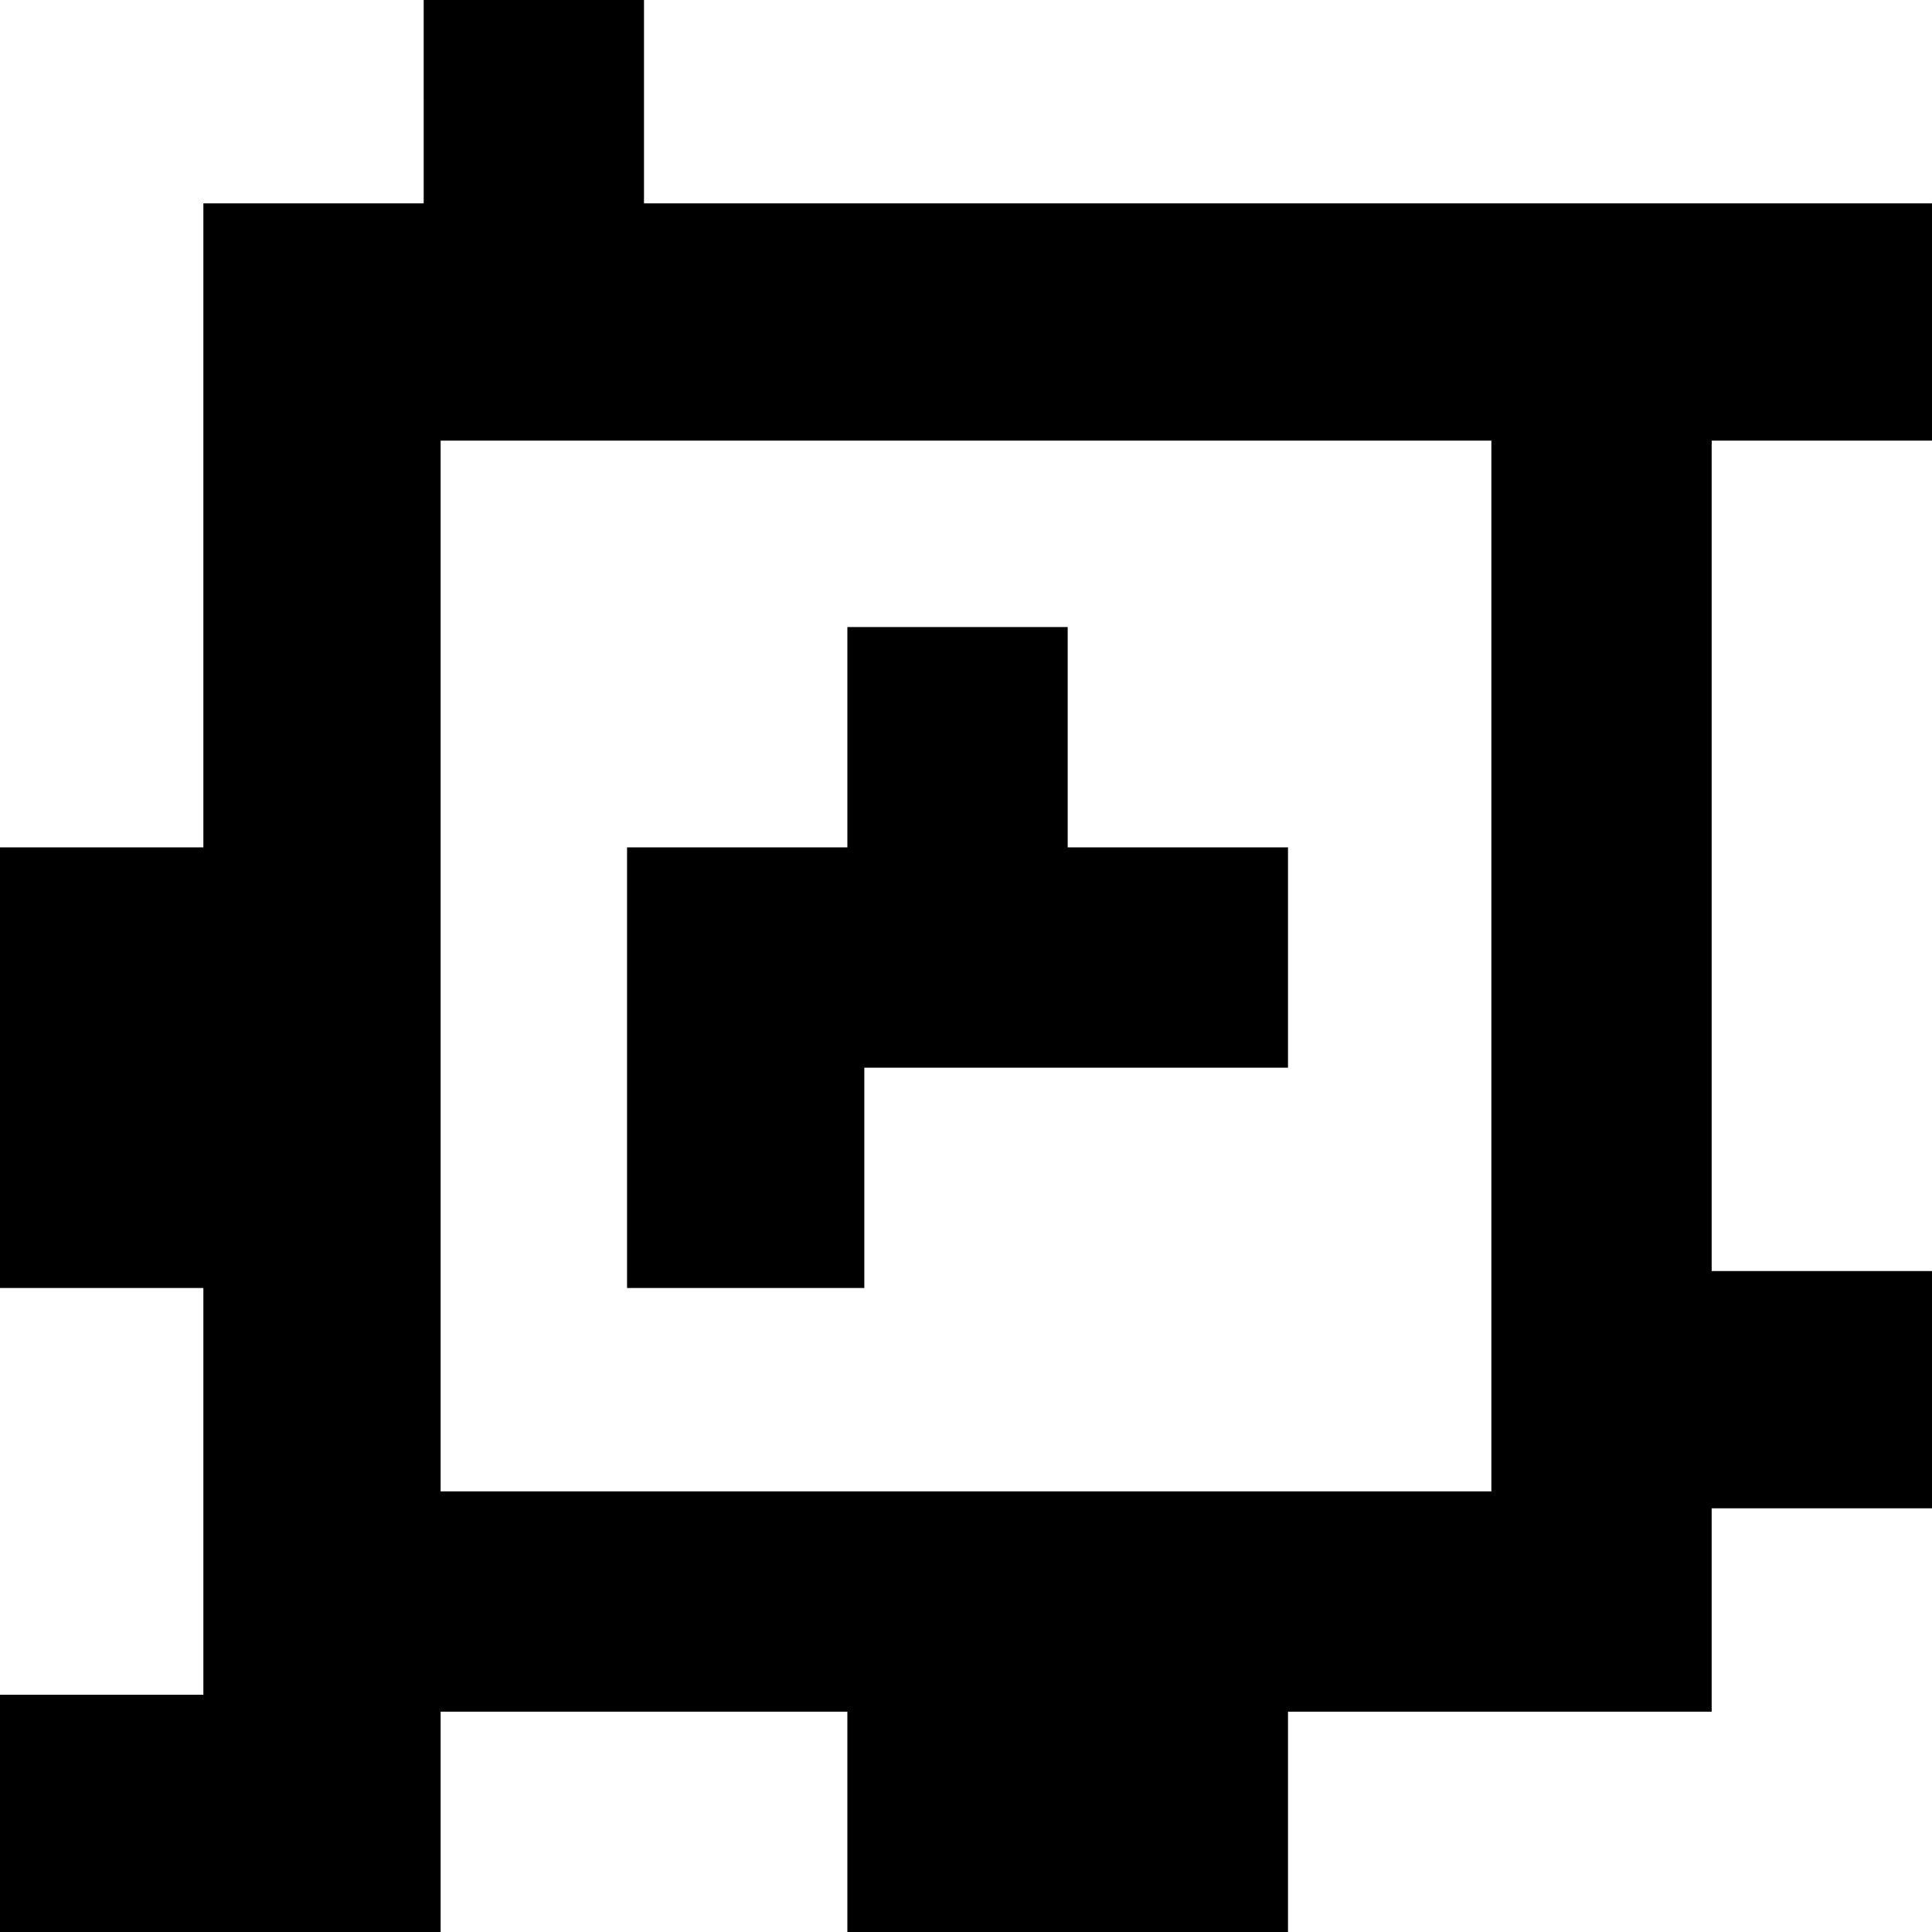
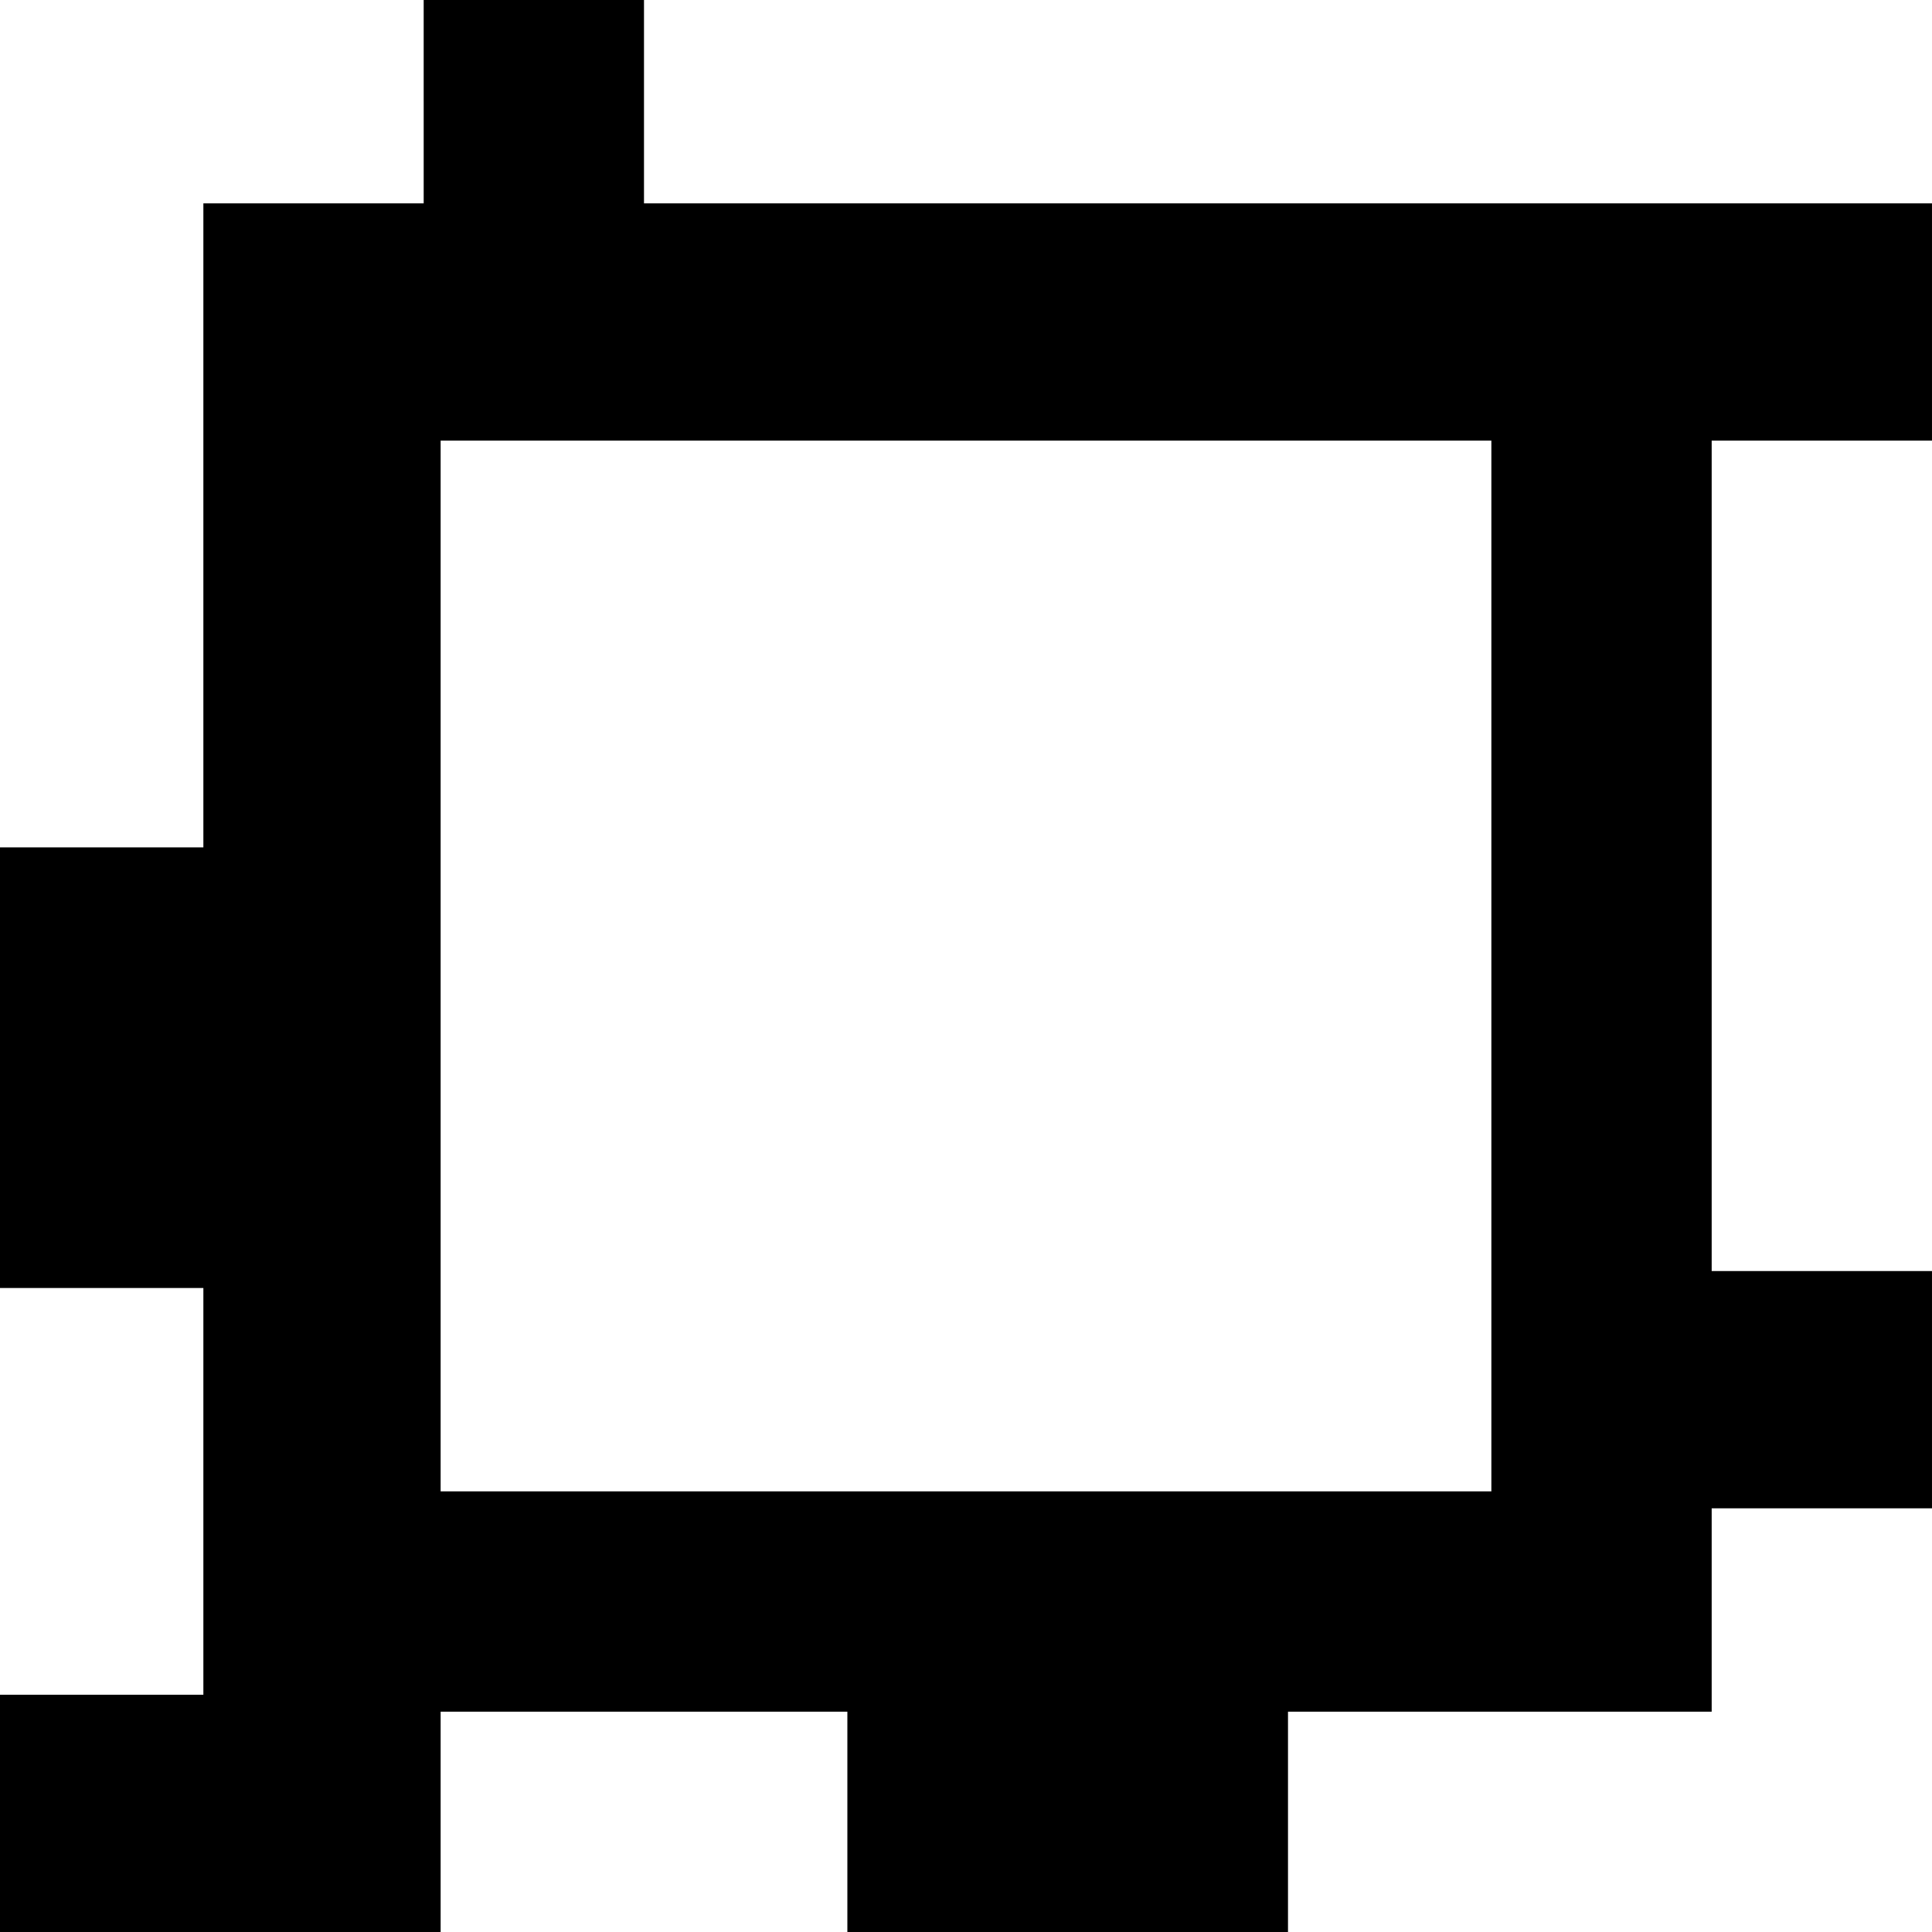
<svg xmlns="http://www.w3.org/2000/svg" version="1.0" width="30mm" height="30mm" viewBox="0 0 114 114" preserveAspectRatio="xMidYMid meet">
  <g transform="translate(0,114) scale(0.1,-0.1)" fill="#000000" stroke="none">
    <path d="M250 1080 l0 -60 -65 0 -65 0 0 -190 0 -190 -60 0 -60 0 0 -130 0 -130 60 0 60 0 0 -120 0 -120 -60 0 -60 0 0 -70 0 -70 130 0 130 0 0 65 0 65 120 0 120 0 0 -65 0 -65 130 0 130 0 0 65 0 65 125 0 125 0 0 60 0 60 65 0 65 0 0 70 0 70 -65 0 -65 0 0 245 0 245 65 0 65 0 0 70 0 70 -380 0 -380 0 0 60 0 60 -65 0 -65 0 0 -60z m630 -510 l0 -310 -310 0 -310 0 0 310 0 310 310 0 310 0 0 -310z" />
-     <path d="M500 705 l0 -65 -65 0 -65 0 0 -130 0 -130 70 0 70 0 0 65 0 65 125 0 125 0 0 65 0 65 -65 0 -65 0 0 65 0 65 -65 0 -65 0 0 -65z" />
  </g>
</svg>